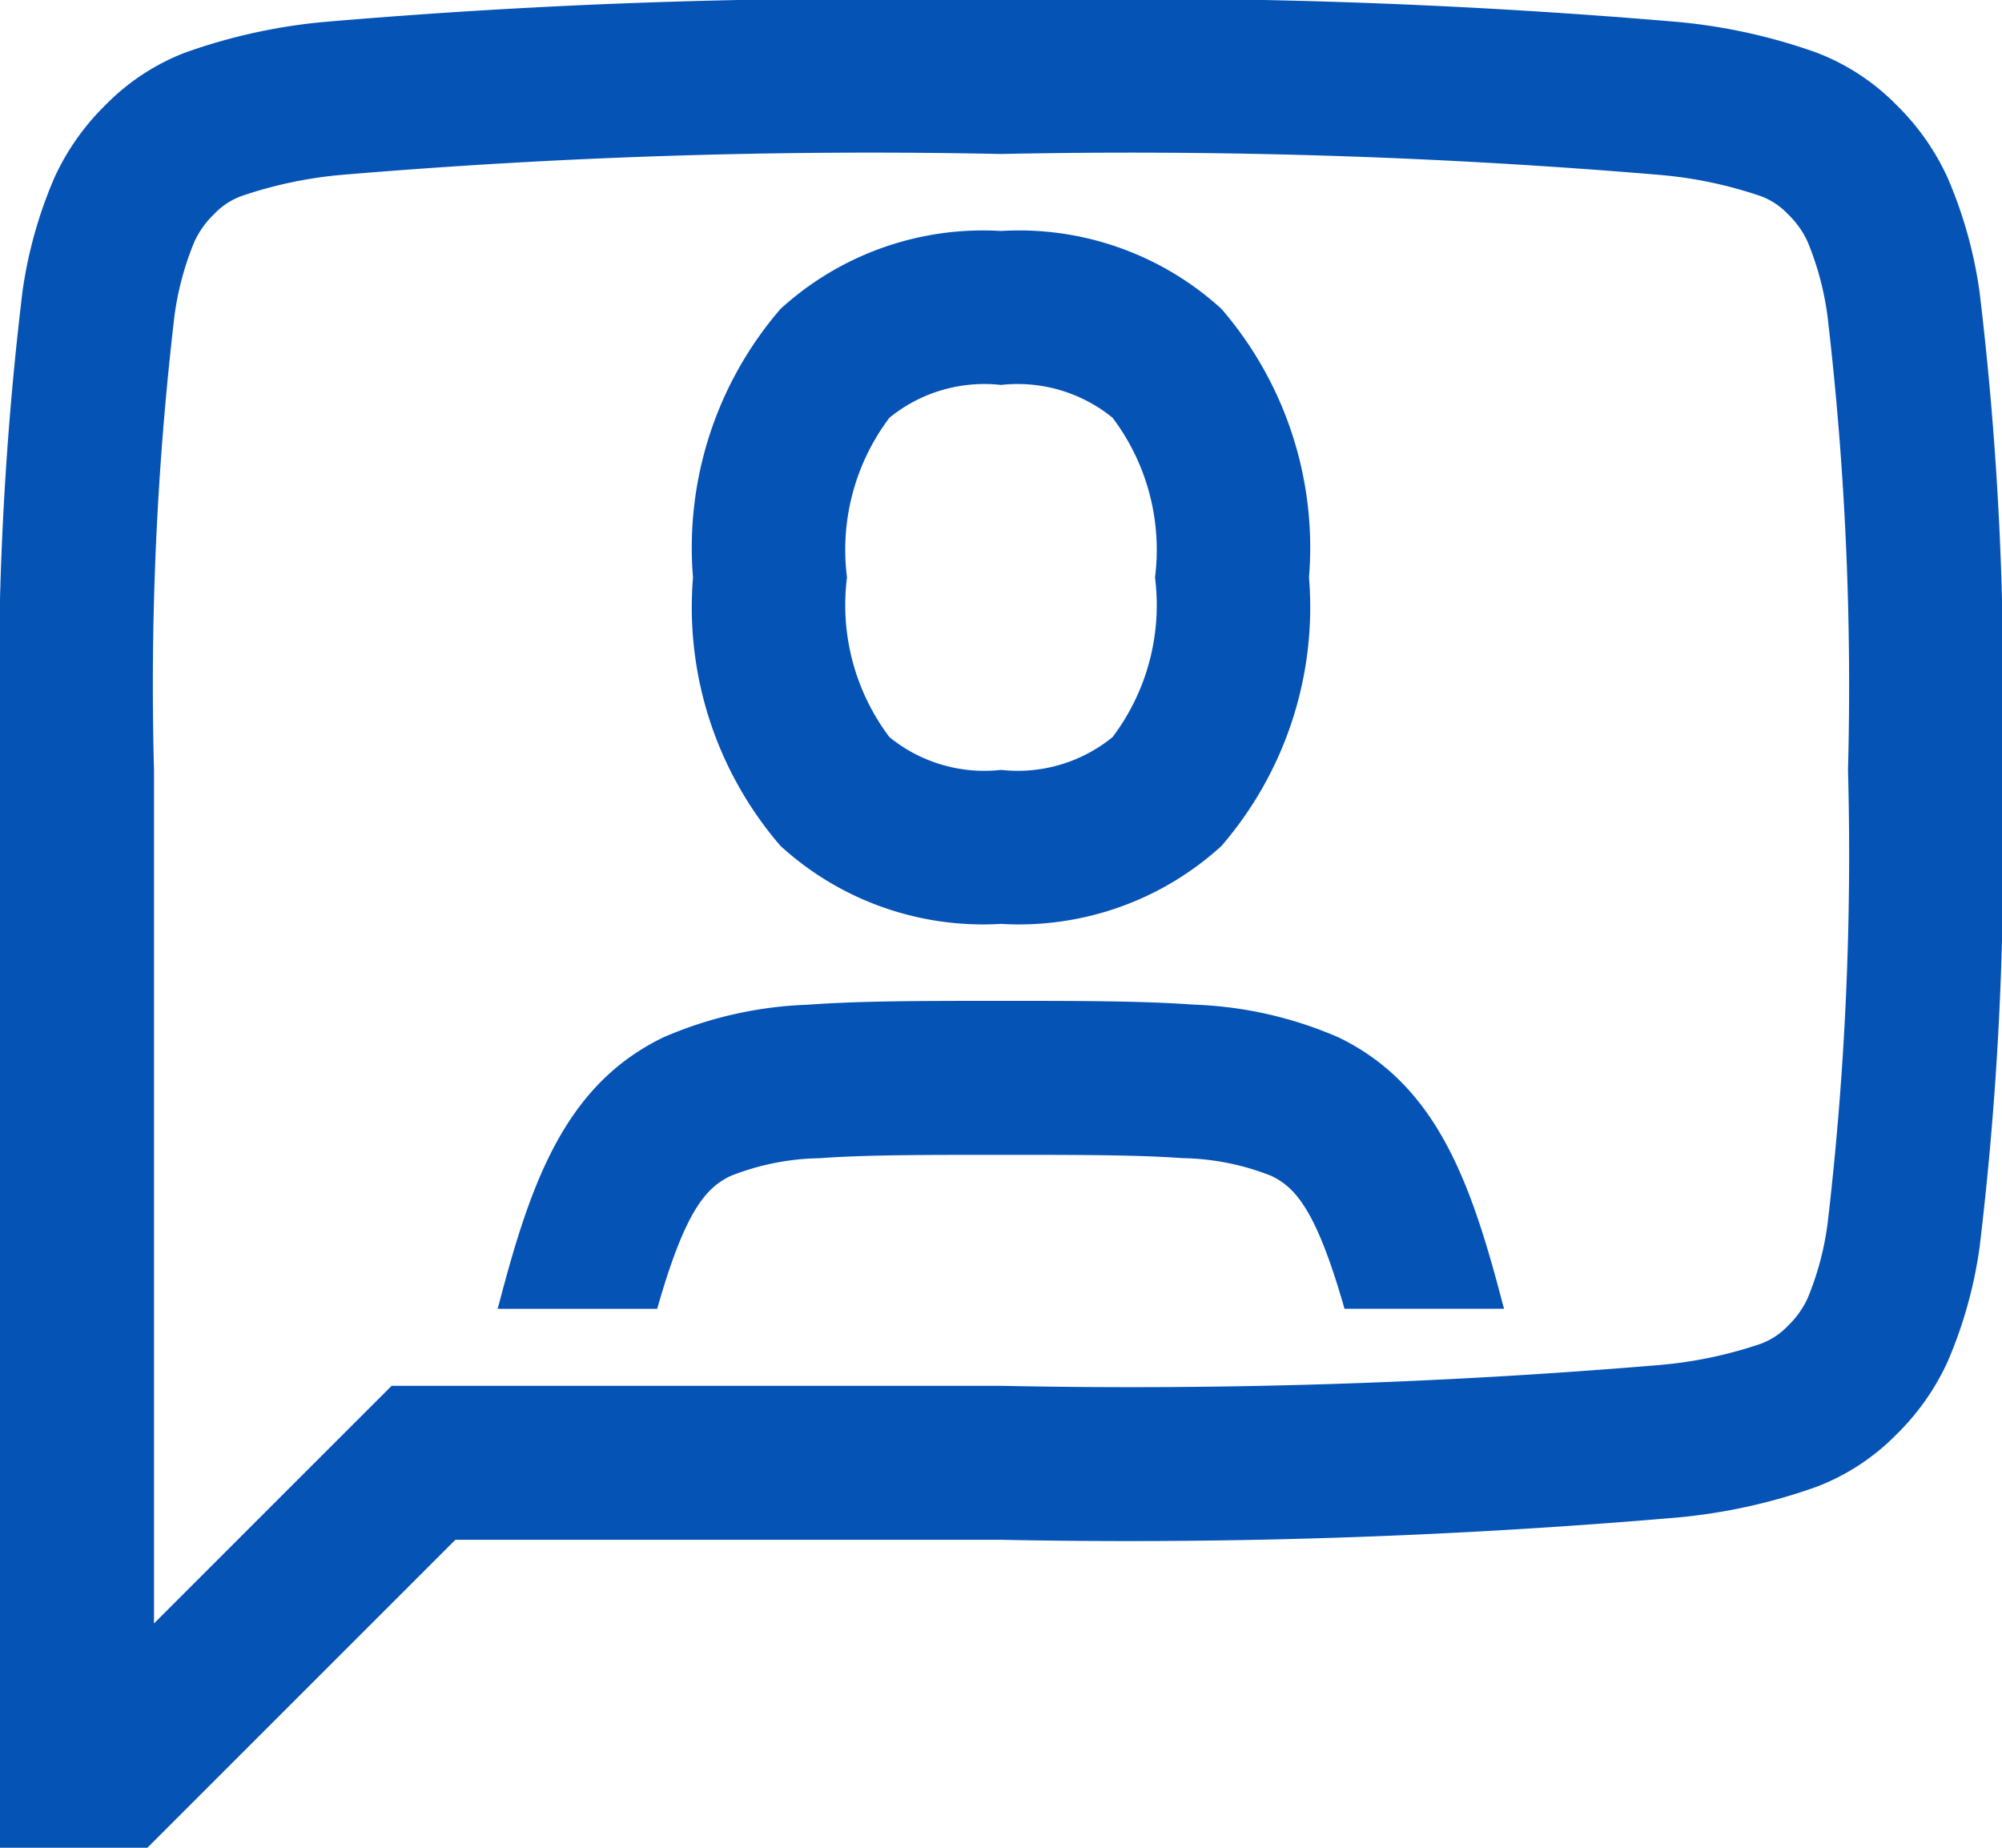
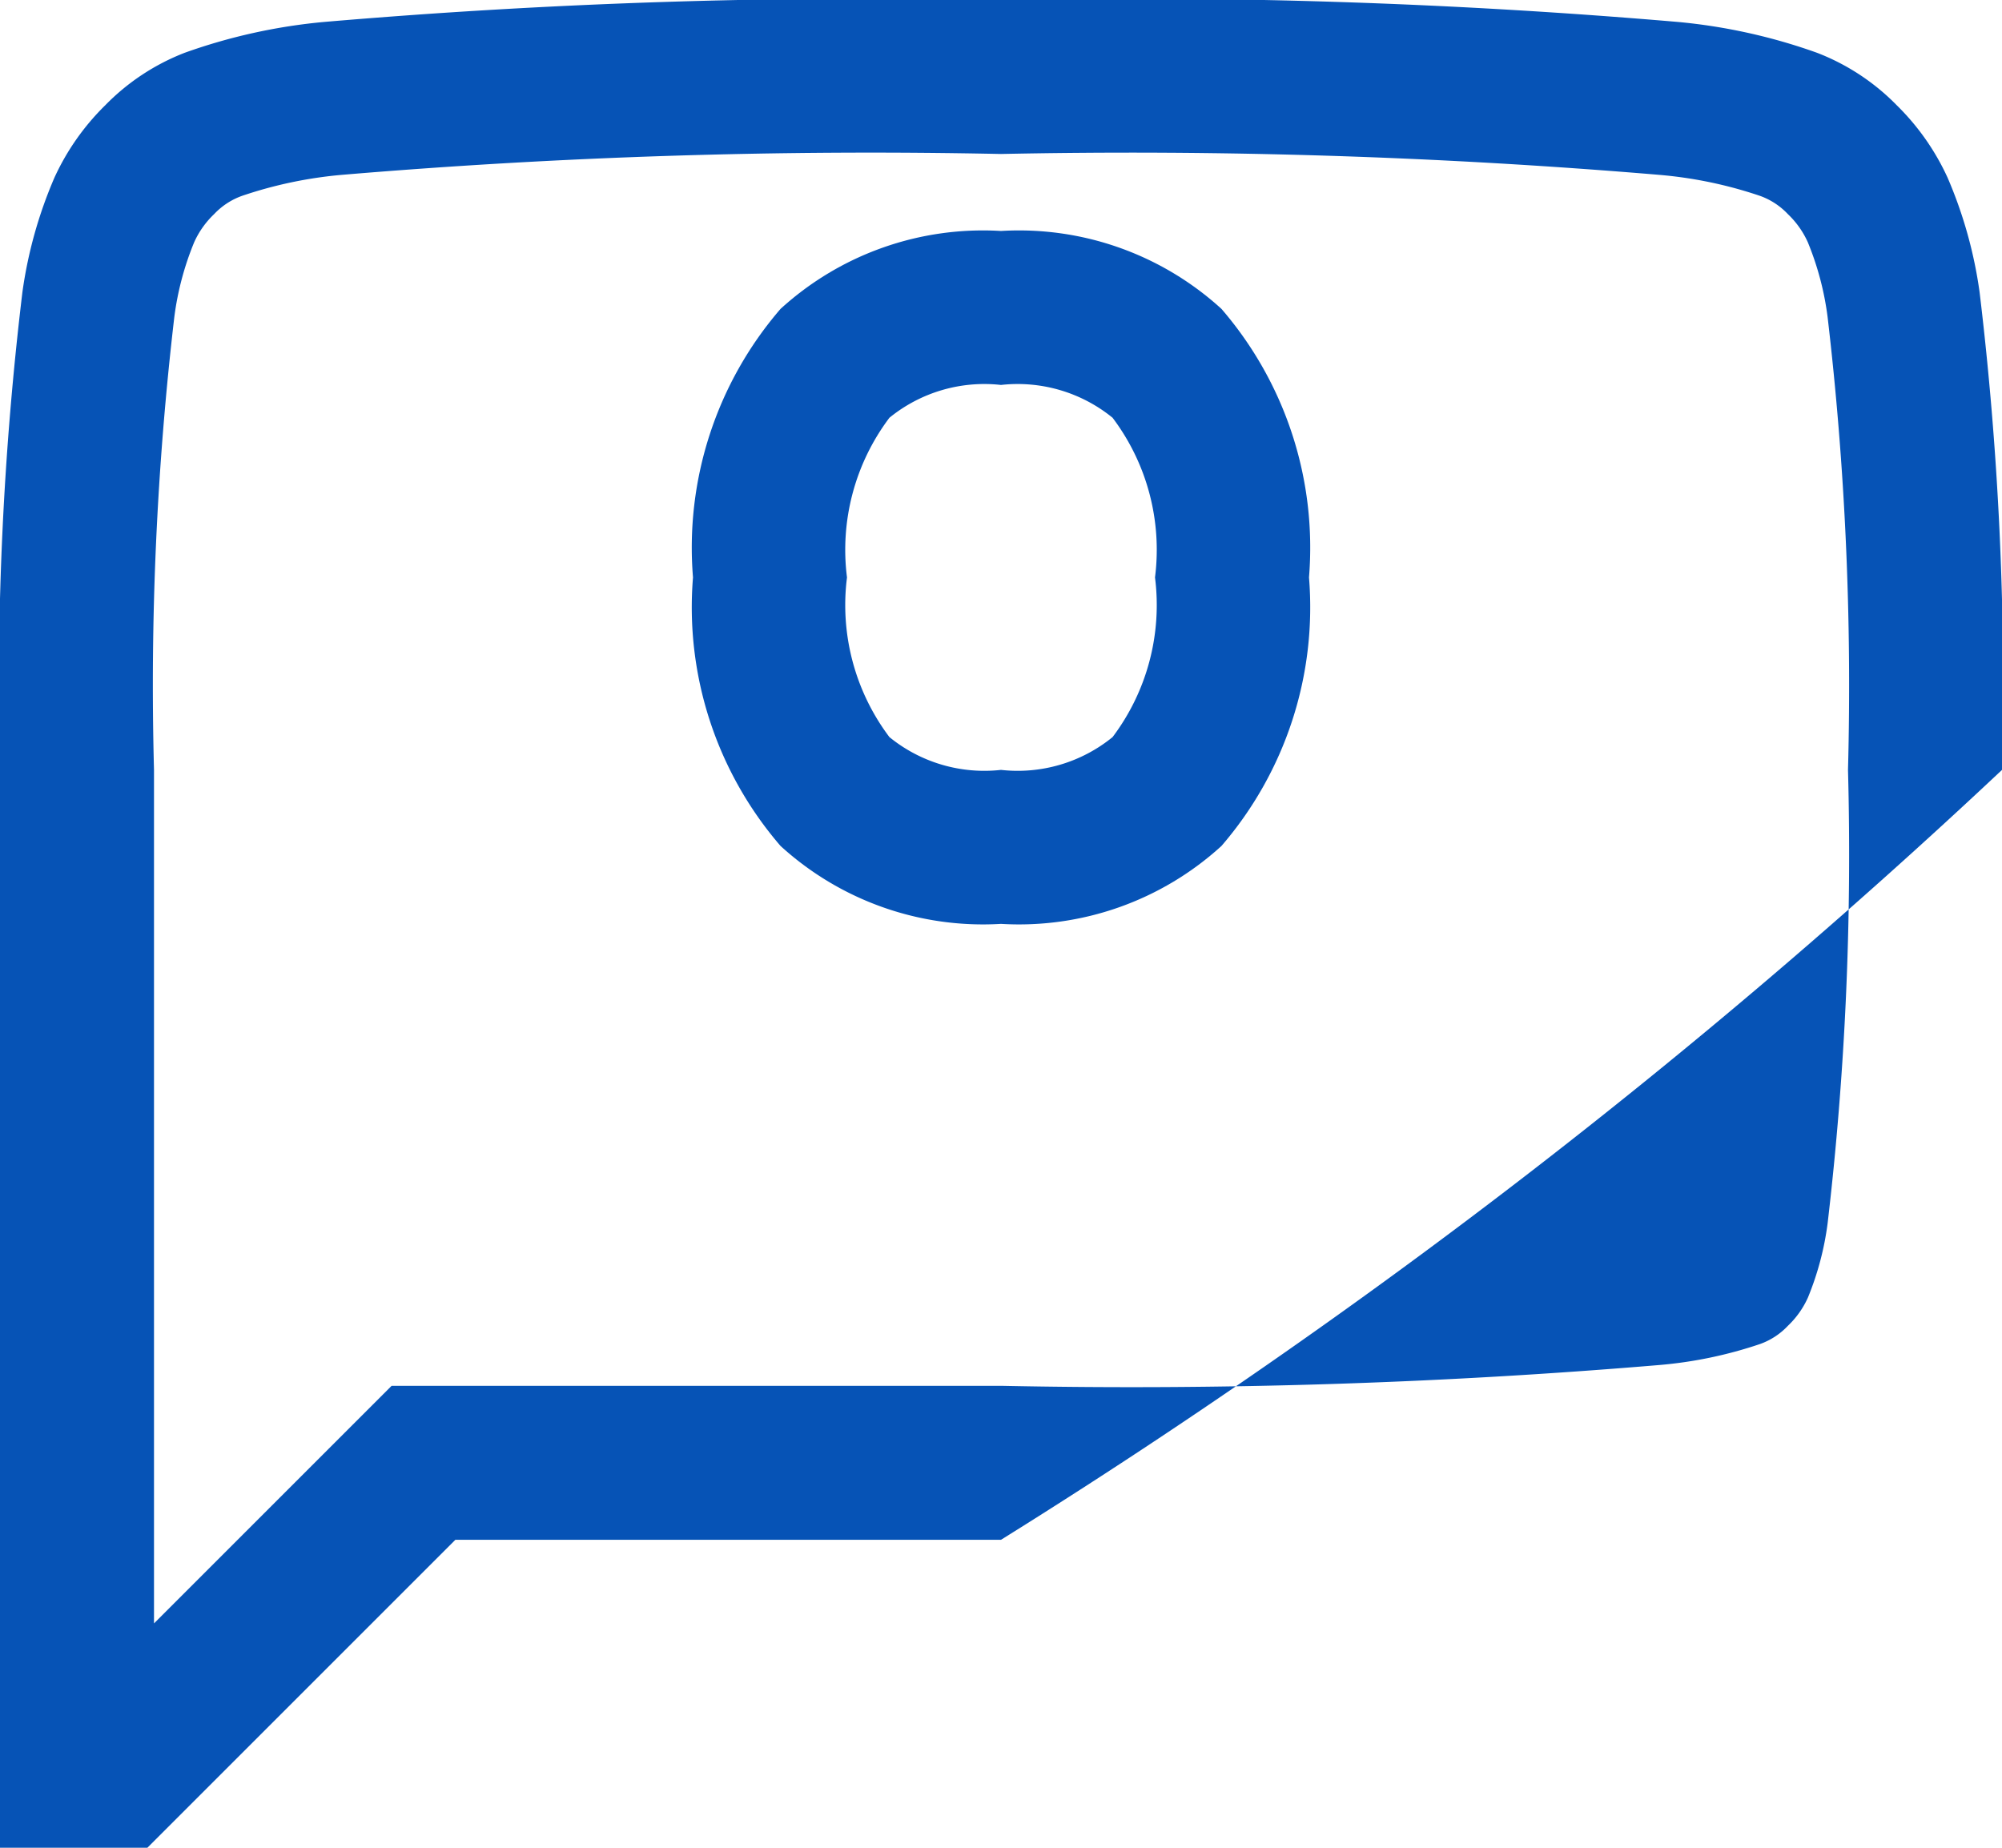
<svg xmlns="http://www.w3.org/2000/svg" width="26" height="24" viewBox="0 0 26 24">
  <g id="request-for-contact_rg" transform="translate(13 12)">
    <g id="request-for-contact_rg-2" data-name="request-for-contact_rg" transform="translate(-13 -12)">
-       <path id="Path_220" data-name="Path 220" d="M11.535,22H9.463l.069-.258c.4-1.493.861-2.676,2.081-3.267a5.145,5.145,0,0,1,1.878-.425C14.168,18,14.992,18,15.963,18h.07c.971,0,1.795,0,2.472.049a5.145,5.145,0,0,1,1.878.425c1.22.59,1.682,1.774,2.081,3.267l.069.258H20.461c-.367-1.287-.639-1.575-.949-1.725a3.259,3.259,0,0,0-1.152-.231C17.763,20,17.012,20,16,20s-1.765,0-2.361.044a3.259,3.259,0,0,0-1.152.231C12.175,20.425,11.9,20.713,11.535,22Z" transform="translate(-3 -5)" fill="#0653b6" />
      <path id="Path_221" data-name="Path 221" d="M16,8a3.9,3.9,0,0,0-2.863,1.012A4.745,4.745,0,0,0,12,12.5a4.745,4.745,0,0,0,1.137,3.488A3.9,3.9,0,0,0,16,17a3.9,3.9,0,0,0,2.863-1.012A4.745,4.745,0,0,0,20,12.5a4.745,4.745,0,0,0-1.137-3.488A3.9,3.9,0,0,0,16,8Zm-2,4.5a2.848,2.848,0,0,1,.551-2.074A1.952,1.952,0,0,1,16,10a1.952,1.952,0,0,1,1.449.426A2.848,2.848,0,0,1,18,12.5a2.848,2.848,0,0,1-.551,2.074A1.952,1.952,0,0,1,16,15a1.952,1.952,0,0,1-1.449-.426A2.848,2.848,0,0,1,14,12.5Z" transform="translate(-3 -5)" fill="#0653b6" fill-rule="evenodd" />
-       <path id="Path_222" data-name="Path 222" d="M7.21,5.285A83.142,83.142,0,0,1,16,5a83.144,83.144,0,0,1,8.79.285,7.368,7.368,0,0,1,1.806.4,2.911,2.911,0,0,1,1.037.682,3.156,3.156,0,0,1,.66.94,5.737,5.737,0,0,1,.416,1.488A42.67,42.67,0,0,1,29,15a42.669,42.669,0,0,1-.291,6.2,5.737,5.737,0,0,1-.416,1.488,3.157,3.157,0,0,1-.66.94,2.911,2.911,0,0,1-1.037.682,7.371,7.371,0,0,1-1.806.4A83.144,83.144,0,0,1,16,25H8.914l-4,4H3V15a42.663,42.663,0,0,1,.291-6.205,5.736,5.736,0,0,1,.416-1.488,3.156,3.156,0,0,1,.66-.94A2.91,2.91,0,0,1,5.4,5.685,7.367,7.367,0,0,1,7.21,5.285ZM6.143,7.544a.925.925,0,0,0-.362.237,1.163,1.163,0,0,0-.259.365,3.819,3.819,0,0,0-.258.971A41.149,41.149,0,0,0,5,15V26.086L8.086,23H16a81.792,81.792,0,0,0,8.548-.27,5.521,5.521,0,0,0,1.31-.273.923.923,0,0,0,.362-.237,1.164,1.164,0,0,0,.259-.365,3.823,3.823,0,0,0,.257-.971A41.151,41.151,0,0,0,27,15a41.151,41.151,0,0,0-.265-5.883,3.823,3.823,0,0,0-.257-.971,1.164,1.164,0,0,0-.259-.365.925.925,0,0,0-.362-.237,5.524,5.524,0,0,0-1.31-.273A81.8,81.8,0,0,0,16,7a81.8,81.8,0,0,0-8.548.27A5.524,5.524,0,0,0,6.143,7.544Z" transform="translate(-3 -5)" fill="#0653b6" fill-rule="evenodd" />
+       <path id="Path_222" data-name="Path 222" d="M7.21,5.285A83.142,83.142,0,0,1,16,5a83.144,83.144,0,0,1,8.79.285,7.368,7.368,0,0,1,1.806.4,2.911,2.911,0,0,1,1.037.682,3.156,3.156,0,0,1,.66.94,5.737,5.737,0,0,1,.416,1.488A42.67,42.67,0,0,1,29,15A83.144,83.144,0,0,1,16,25H8.914l-4,4H3V15a42.663,42.663,0,0,1,.291-6.205,5.736,5.736,0,0,1,.416-1.488,3.156,3.156,0,0,1,.66-.94A2.91,2.91,0,0,1,5.4,5.685,7.367,7.367,0,0,1,7.21,5.285ZM6.143,7.544a.925.925,0,0,0-.362.237,1.163,1.163,0,0,0-.259.365,3.819,3.819,0,0,0-.258.971A41.149,41.149,0,0,0,5,15V26.086L8.086,23H16a81.792,81.792,0,0,0,8.548-.27,5.521,5.521,0,0,0,1.31-.273.923.923,0,0,0,.362-.237,1.164,1.164,0,0,0,.259-.365,3.823,3.823,0,0,0,.257-.971A41.151,41.151,0,0,0,27,15a41.151,41.151,0,0,0-.265-5.883,3.823,3.823,0,0,0-.257-.971,1.164,1.164,0,0,0-.259-.365.925.925,0,0,0-.362-.237,5.524,5.524,0,0,0-1.31-.273A81.8,81.8,0,0,0,16,7a81.8,81.8,0,0,0-8.548.27A5.524,5.524,0,0,0,6.143,7.544Z" transform="translate(-3 -5)" fill="#0653b6" fill-rule="evenodd" />
    </g>
  </g>
</svg>